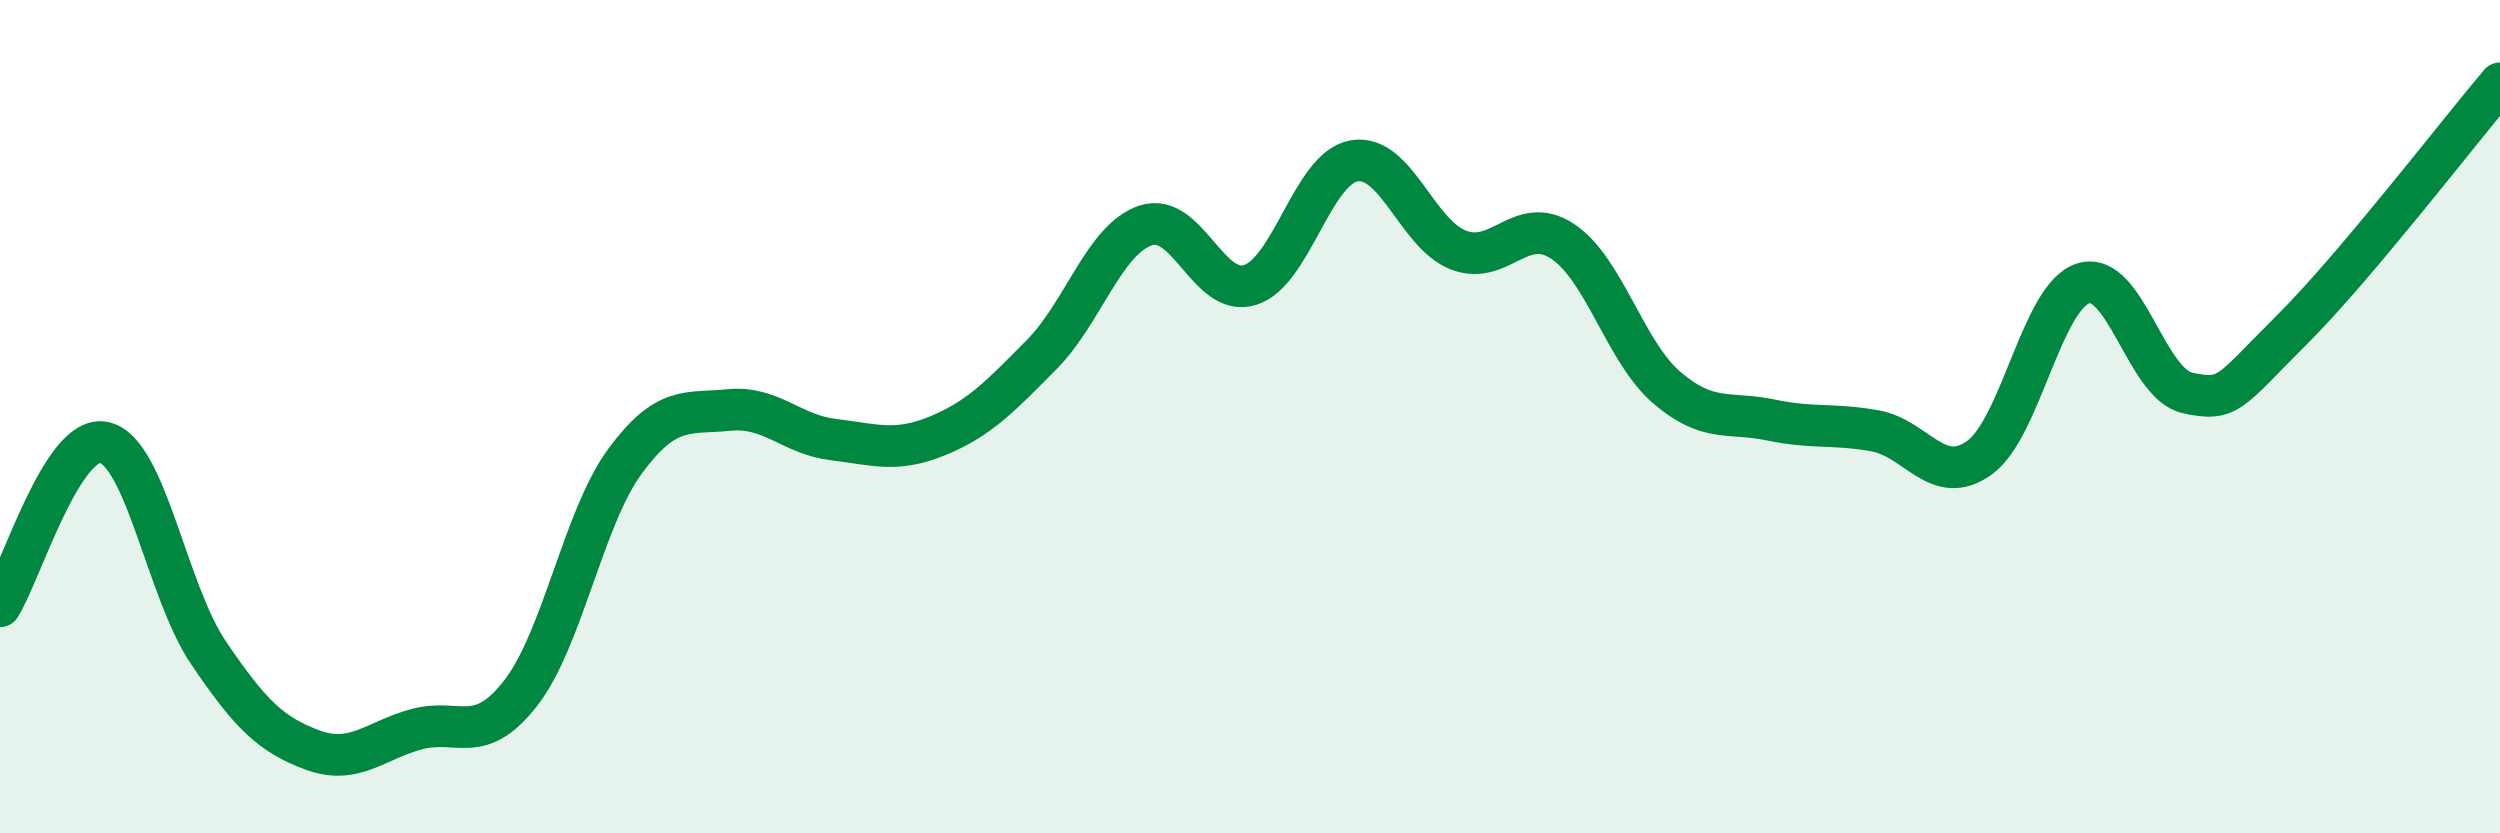
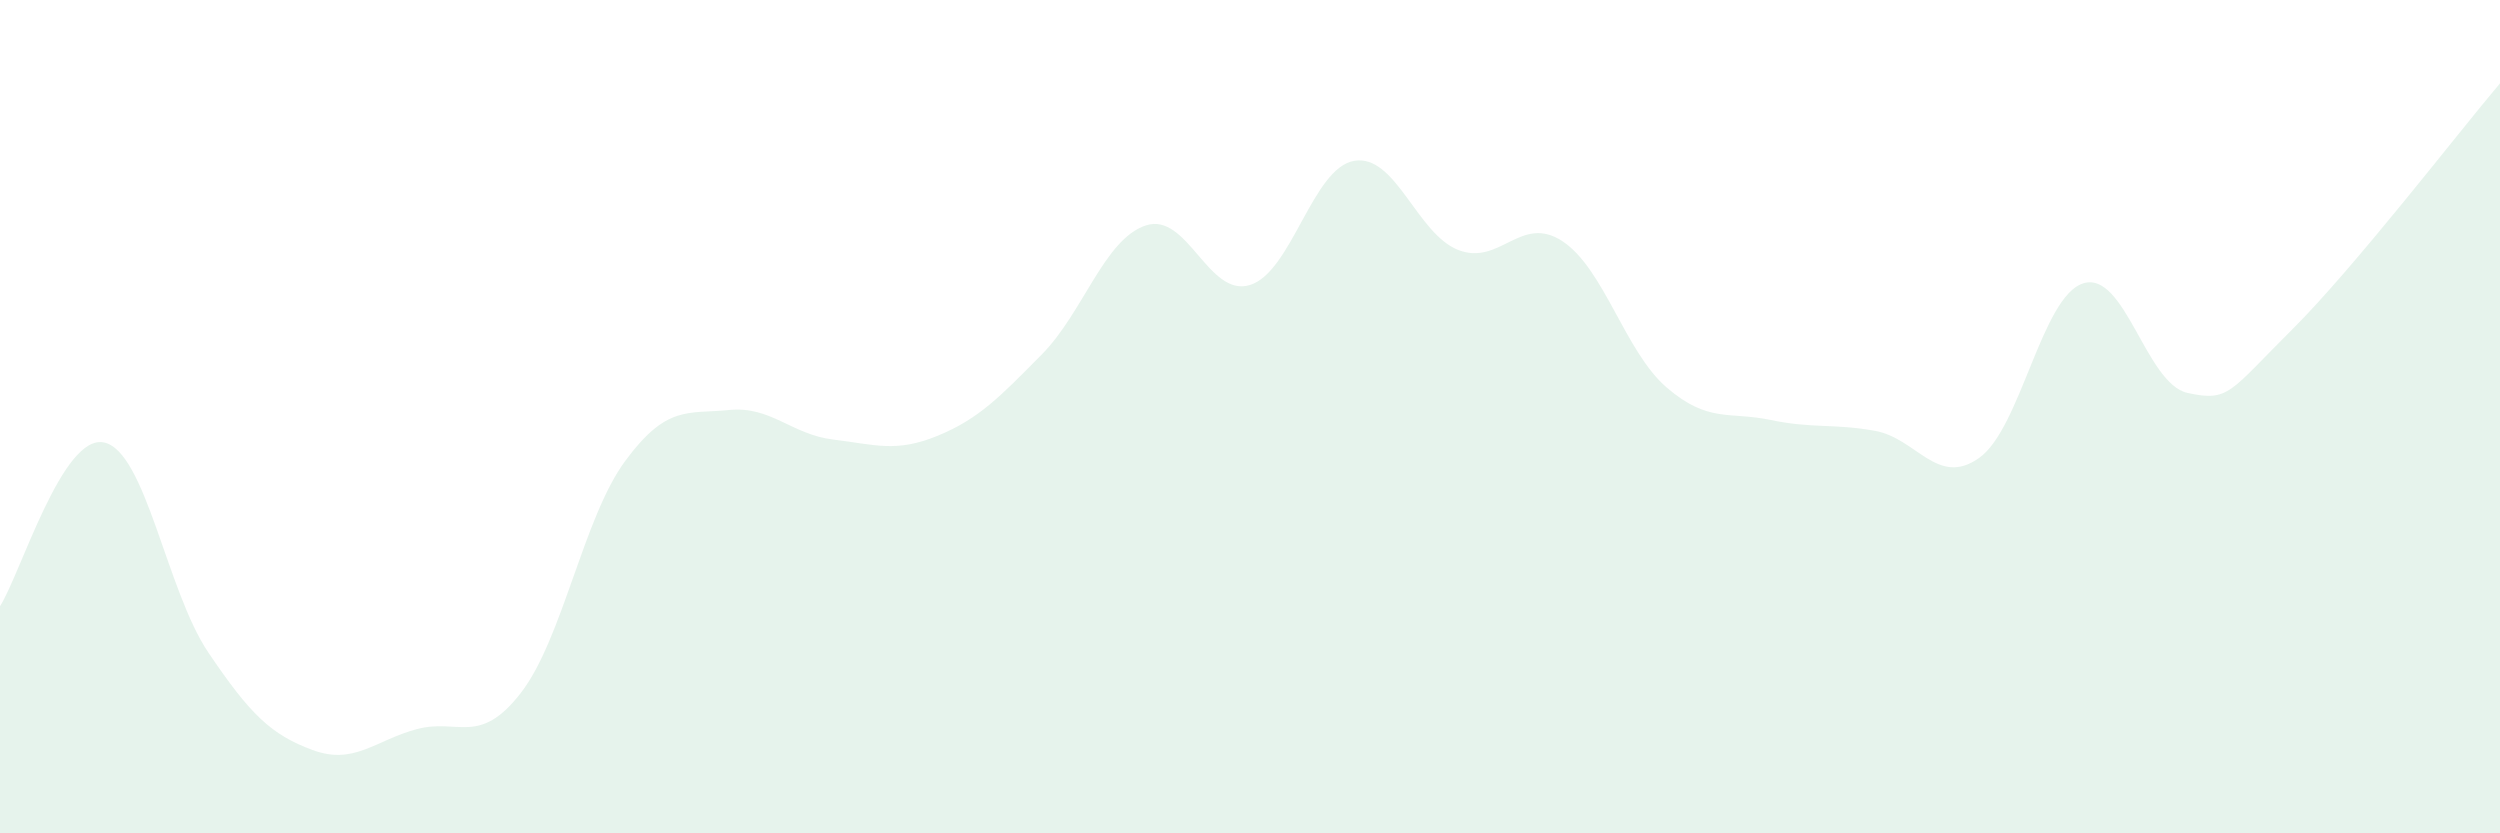
<svg xmlns="http://www.w3.org/2000/svg" width="60" height="20" viewBox="0 0 60 20">
  <path d="M 0,14.55 C 0.5,13.76 1.5,10.4 2.5,10.62 C 3.5,10.84 4,14.18 5,15.66 C 6,17.14 6.5,17.63 7.5,18 C 8.5,18.37 9,17.77 10,17.5 C 11,17.23 11.5,17.92 12.5,16.63 C 13.5,15.34 14,12.43 15,11.07 C 16,9.71 16.5,9.94 17.5,9.84 C 18.5,9.74 19,10.43 20,10.55 C 21,10.67 21.5,10.87 22.5,10.46 C 23.5,10.05 24,9.52 25,8.51 C 26,7.5 26.5,5.74 27.5,5.41 C 28.5,5.08 29,7.15 30,6.84 C 31,6.53 31.5,4.03 32.5,3.86 C 33.5,3.69 34,5.61 35,6 C 36,6.39 36.5,5.13 37.5,5.79 C 38.5,6.45 39,8.44 40,9.3 C 41,10.16 41.5,9.87 42.5,10.08 C 43.5,10.29 44,10.16 45,10.34 C 46,10.52 46.5,11.7 47.5,10.99 C 48.5,10.28 49,7.11 50,6.8 C 51,6.49 51.5,9.21 52.5,9.43 C 53.5,9.65 53.5,9.41 55,7.92 C 56.5,6.43 59,3.18 60,2L60 20L0 20Z" fill="#008740" opacity="0.1" stroke-linecap="round" stroke-linejoin="round" />
-   <path d="M 0,14.55 C 0.5,13.76 1.5,10.4 2.5,10.62 C 3.5,10.84 4,14.18 5,15.66 C 6,17.14 6.5,17.63 7.5,18 C 8.5,18.37 9,17.77 10,17.5 C 11,17.23 11.5,17.92 12.5,16.63 C 13.5,15.34 14,12.43 15,11.07 C 16,9.71 16.5,9.94 17.5,9.84 C 18.5,9.74 19,10.43 20,10.55 C 21,10.67 21.5,10.87 22.5,10.46 C 23.5,10.05 24,9.52 25,8.51 C 26,7.5 26.5,5.74 27.5,5.41 C 28.5,5.08 29,7.15 30,6.84 C 31,6.53 31.5,4.03 32.5,3.86 C 33.5,3.69 34,5.61 35,6 C 36,6.39 36.5,5.13 37.5,5.79 C 38.5,6.45 39,8.44 40,9.3 C 41,10.16 41.5,9.87 42.5,10.08 C 43.5,10.29 44,10.16 45,10.34 C 46,10.52 46.5,11.7 47.5,10.99 C 48.5,10.28 49,7.11 50,6.8 C 51,6.49 51.5,9.21 52.5,9.43 C 53.5,9.65 53.5,9.41 55,7.92 C 56.5,6.43 59,3.18 60,2" stroke="#008740" stroke-width="1" fill="none" stroke-linecap="round" stroke-linejoin="round" />
</svg>